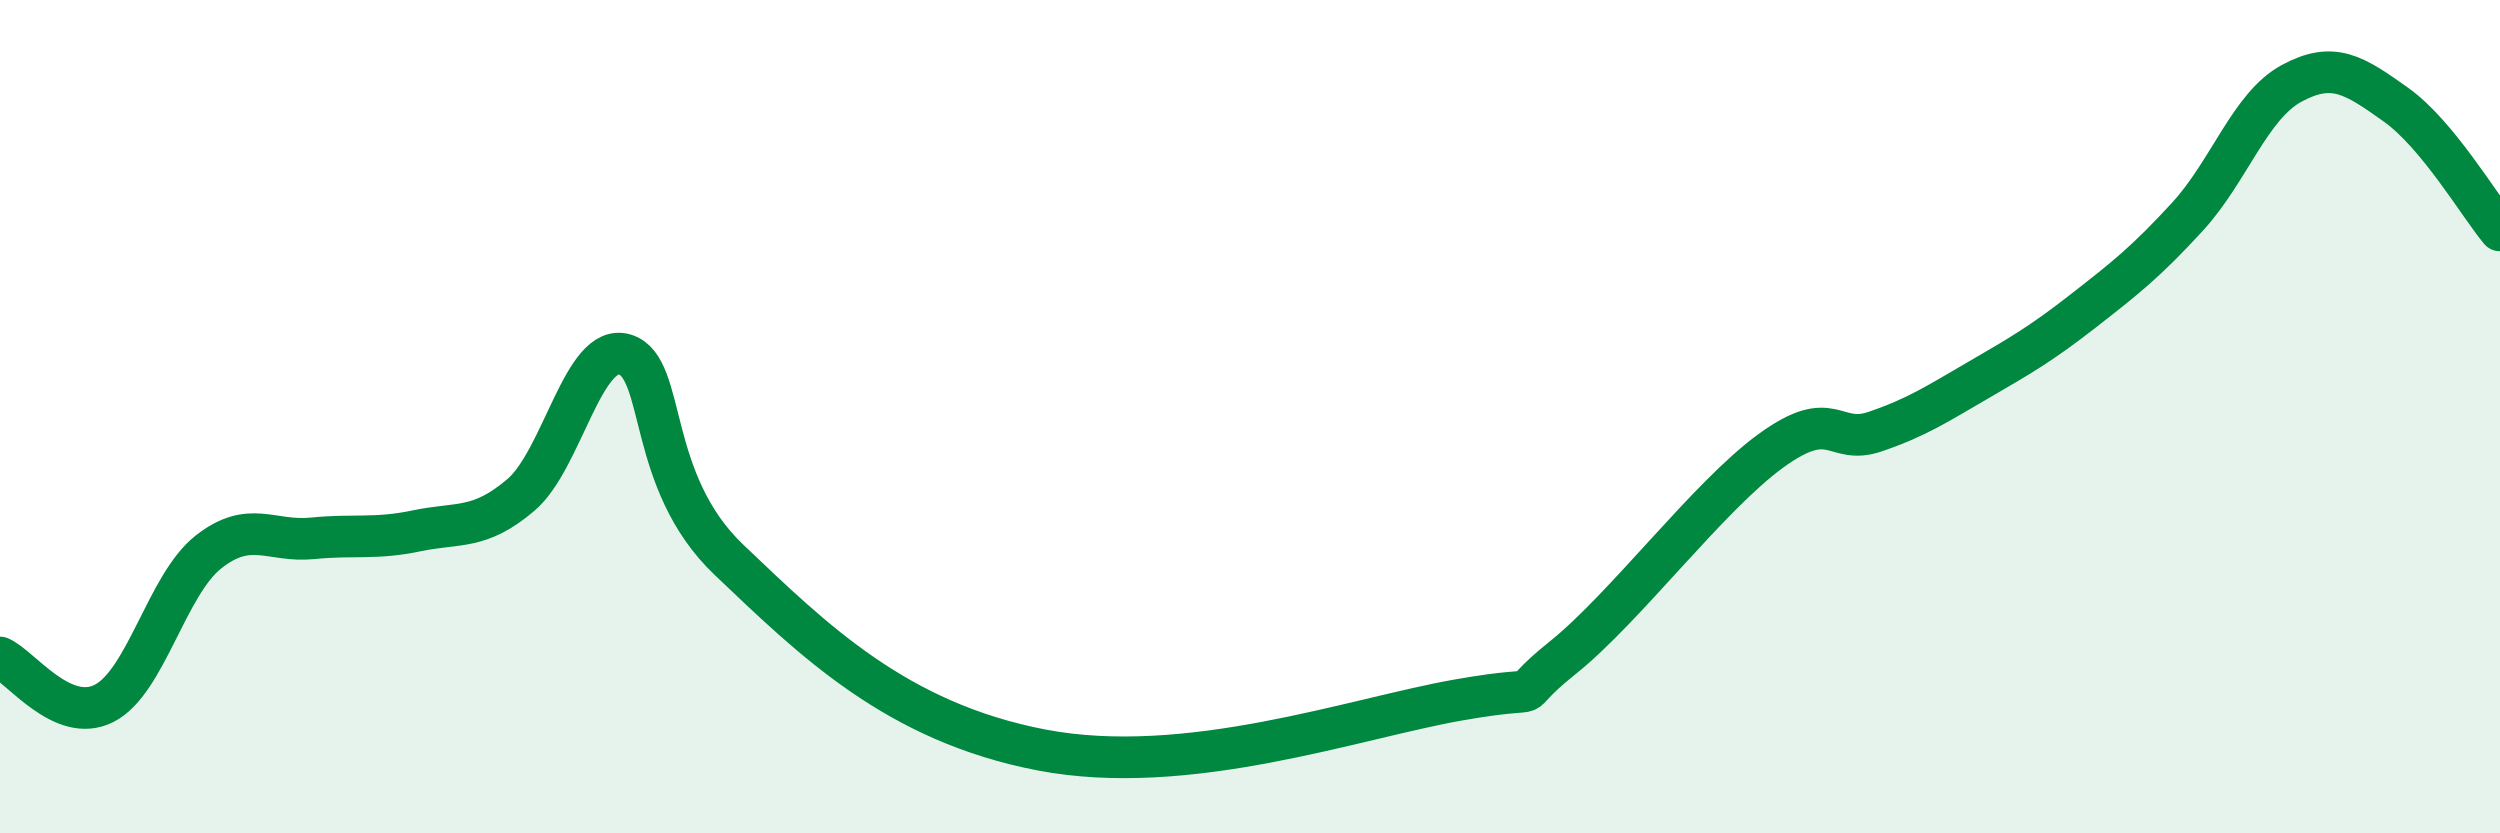
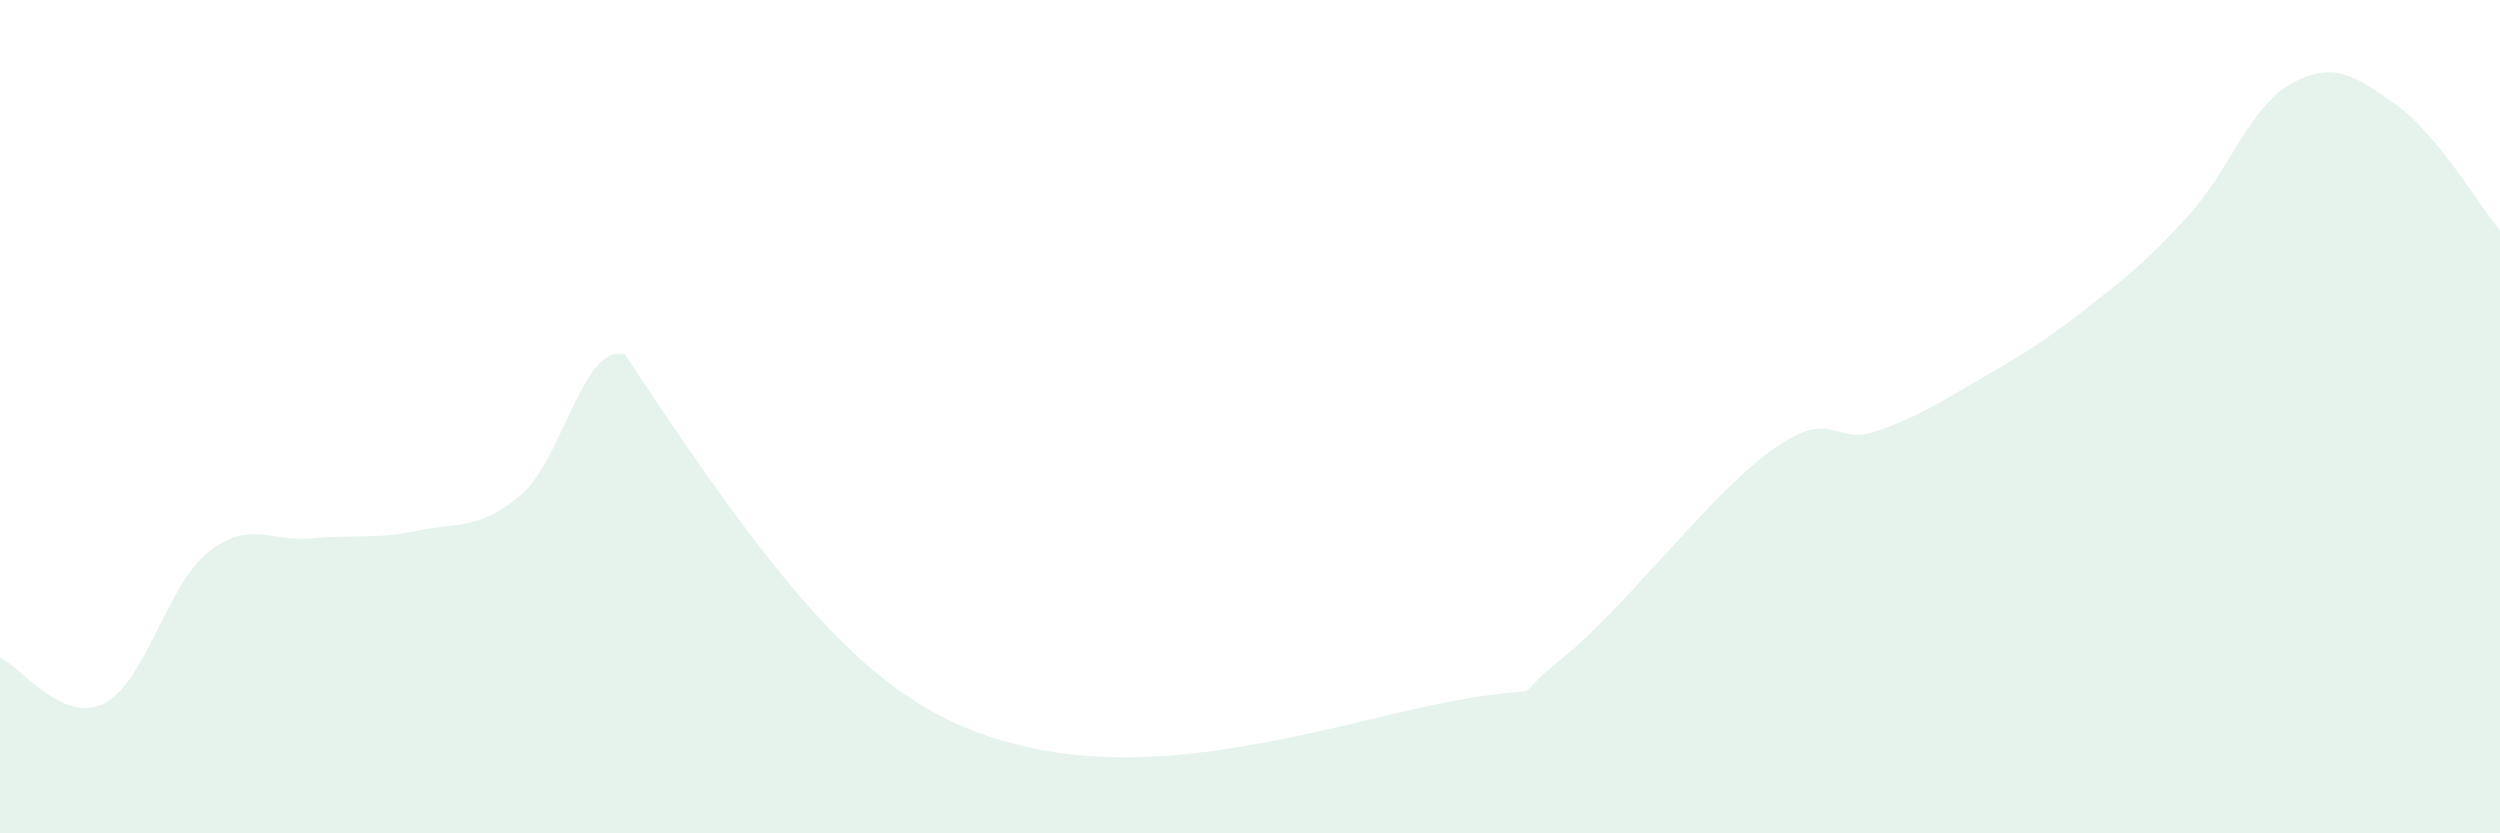
<svg xmlns="http://www.w3.org/2000/svg" width="60" height="20" viewBox="0 0 60 20">
-   <path d="M 0,15.78 C 0.5,16 1.5,17.39 2.5,16.88 C 3.5,16.37 4,14.04 5,13.25 C 6,12.46 6.5,13.02 7.5,12.92 C 8.5,12.82 9,12.95 10,12.74 C 11,12.53 11.5,12.73 12.5,11.88 C 13.5,11.03 14,8.2 15,8.51 C 16,8.82 15.5,11.54 17.5,13.44 C 19.5,15.34 21.5,17.33 25,18 C 28.5,18.67 32.5,17.24 35,16.8 C 37.5,16.36 36,16.99 37.5,15.79 C 39,14.59 41,11.91 42.5,10.82 C 44,9.73 44,10.7 45,10.36 C 46,10.02 46.5,9.69 47.5,9.11 C 48.5,8.53 49,8.24 50,7.46 C 51,6.68 51.5,6.29 52.5,5.2 C 53.5,4.11 54,2.54 55,2 C 56,1.46 56.5,1.8 57.5,2.51 C 58.5,3.22 59.5,4.93 60,5.53L60 20L0 20Z" fill="#008740" opacity="0.1" stroke-linecap="round" stroke-linejoin="round" />
-   <path d="M 0,15.78 C 0.5,16 1.5,17.39 2.5,16.88 C 3.5,16.37 4,14.04 5,13.25 C 6,12.46 6.5,13.02 7.5,12.92 C 8.5,12.82 9,12.95 10,12.74 C 11,12.53 11.5,12.73 12.5,11.88 C 13.5,11.03 14,8.2 15,8.51 C 16,8.82 15.5,11.54 17.5,13.44 C 19.5,15.34 21.5,17.33 25,18 C 28.5,18.67 32.5,17.24 35,16.8 C 37.5,16.36 36,16.99 37.5,15.79 C 39,14.59 41,11.91 42.5,10.82 C 44,9.73 44,10.7 45,10.36 C 46,10.02 46.5,9.69 47.5,9.11 C 48.5,8.53 49,8.24 50,7.46 C 51,6.68 51.5,6.29 52.5,5.2 C 53.5,4.11 54,2.54 55,2 C 56,1.46 56.5,1.8 57.5,2.51 C 58.5,3.22 59.5,4.93 60,5.53" stroke="#008740" stroke-width="1" fill="none" stroke-linecap="round" stroke-linejoin="round" />
+   <path d="M 0,15.78 C 0.5,16 1.5,17.39 2.5,16.88 C 3.5,16.37 4,14.04 5,13.25 C 6,12.46 6.5,13.02 7.5,12.92 C 8.5,12.82 9,12.95 10,12.74 C 11,12.53 11.5,12.73 12.5,11.88 C 13.5,11.03 14,8.2 15,8.51 C 19.5,15.34 21.5,17.33 25,18 C 28.5,18.67 32.5,17.24 35,16.8 C 37.5,16.36 36,16.99 37.5,15.79 C 39,14.59 41,11.91 42.5,10.82 C 44,9.73 44,10.7 45,10.36 C 46,10.02 46.5,9.69 47.5,9.11 C 48.5,8.53 49,8.24 50,7.46 C 51,6.68 51.5,6.29 52.5,5.2 C 53.5,4.11 54,2.54 55,2 C 56,1.46 56.5,1.8 57.5,2.51 C 58.5,3.22 59.5,4.93 60,5.53L60 20L0 20Z" fill="#008740" opacity="0.1" stroke-linecap="round" stroke-linejoin="round" />
</svg>